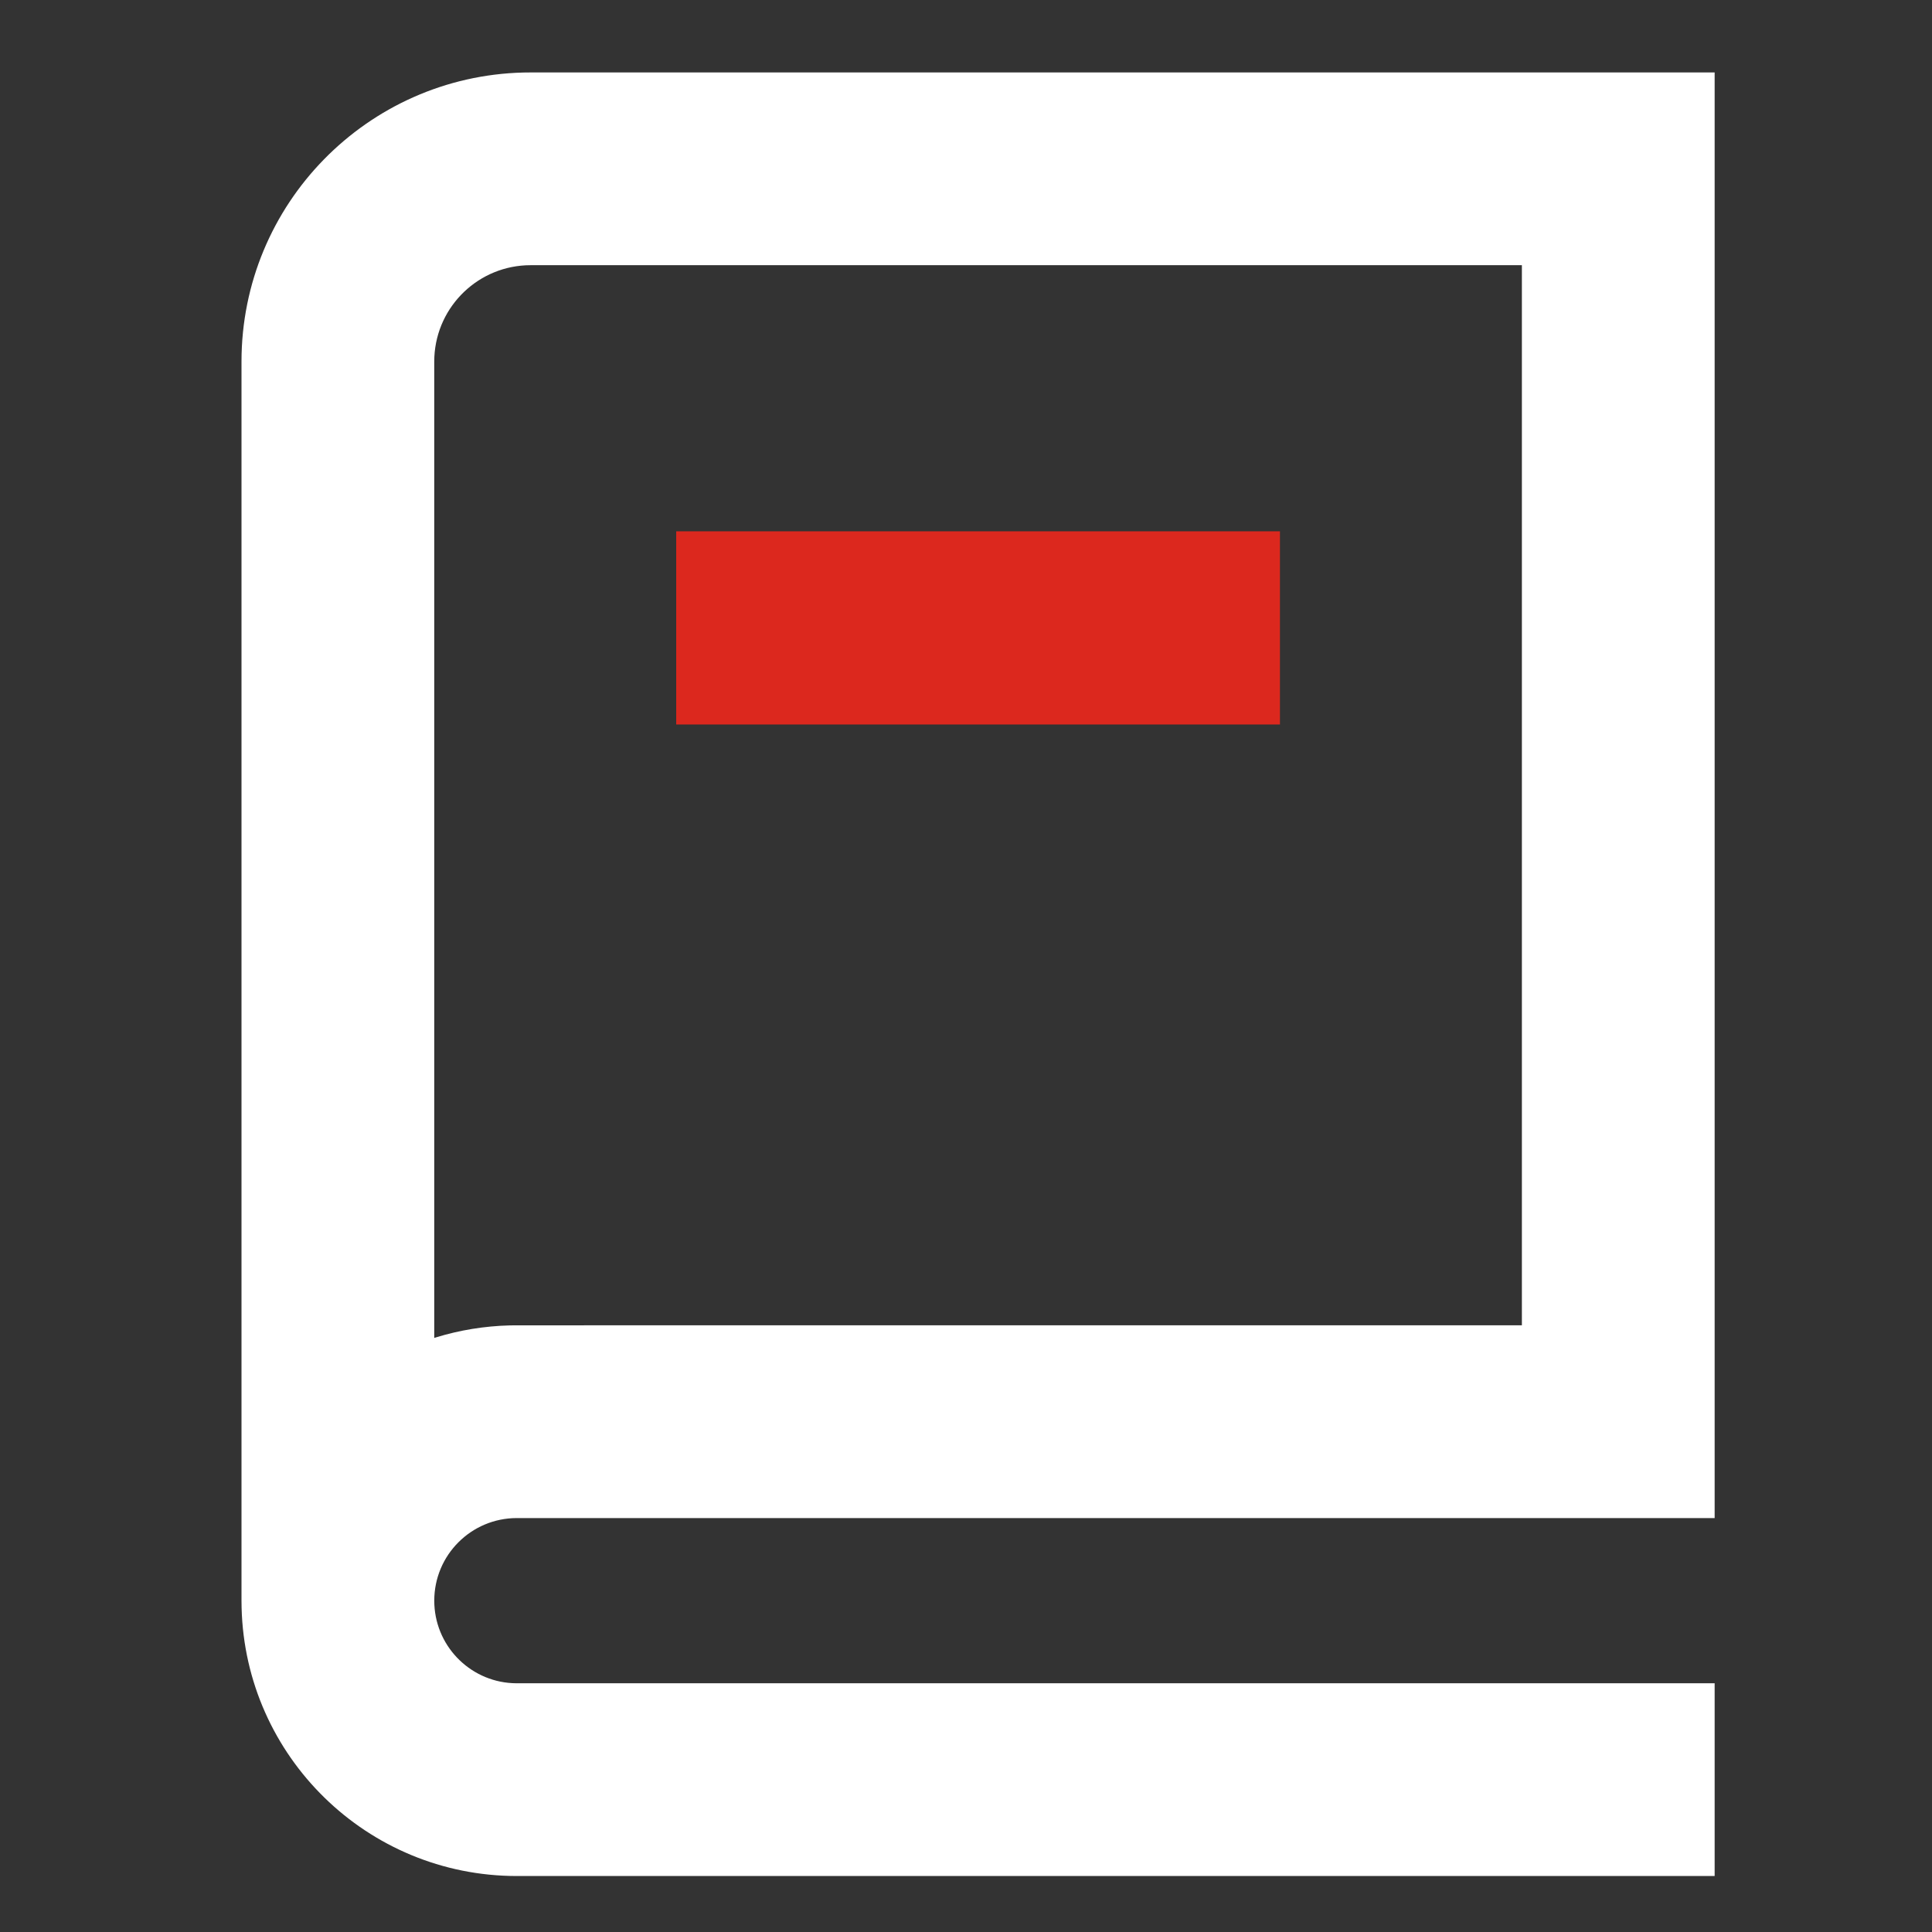
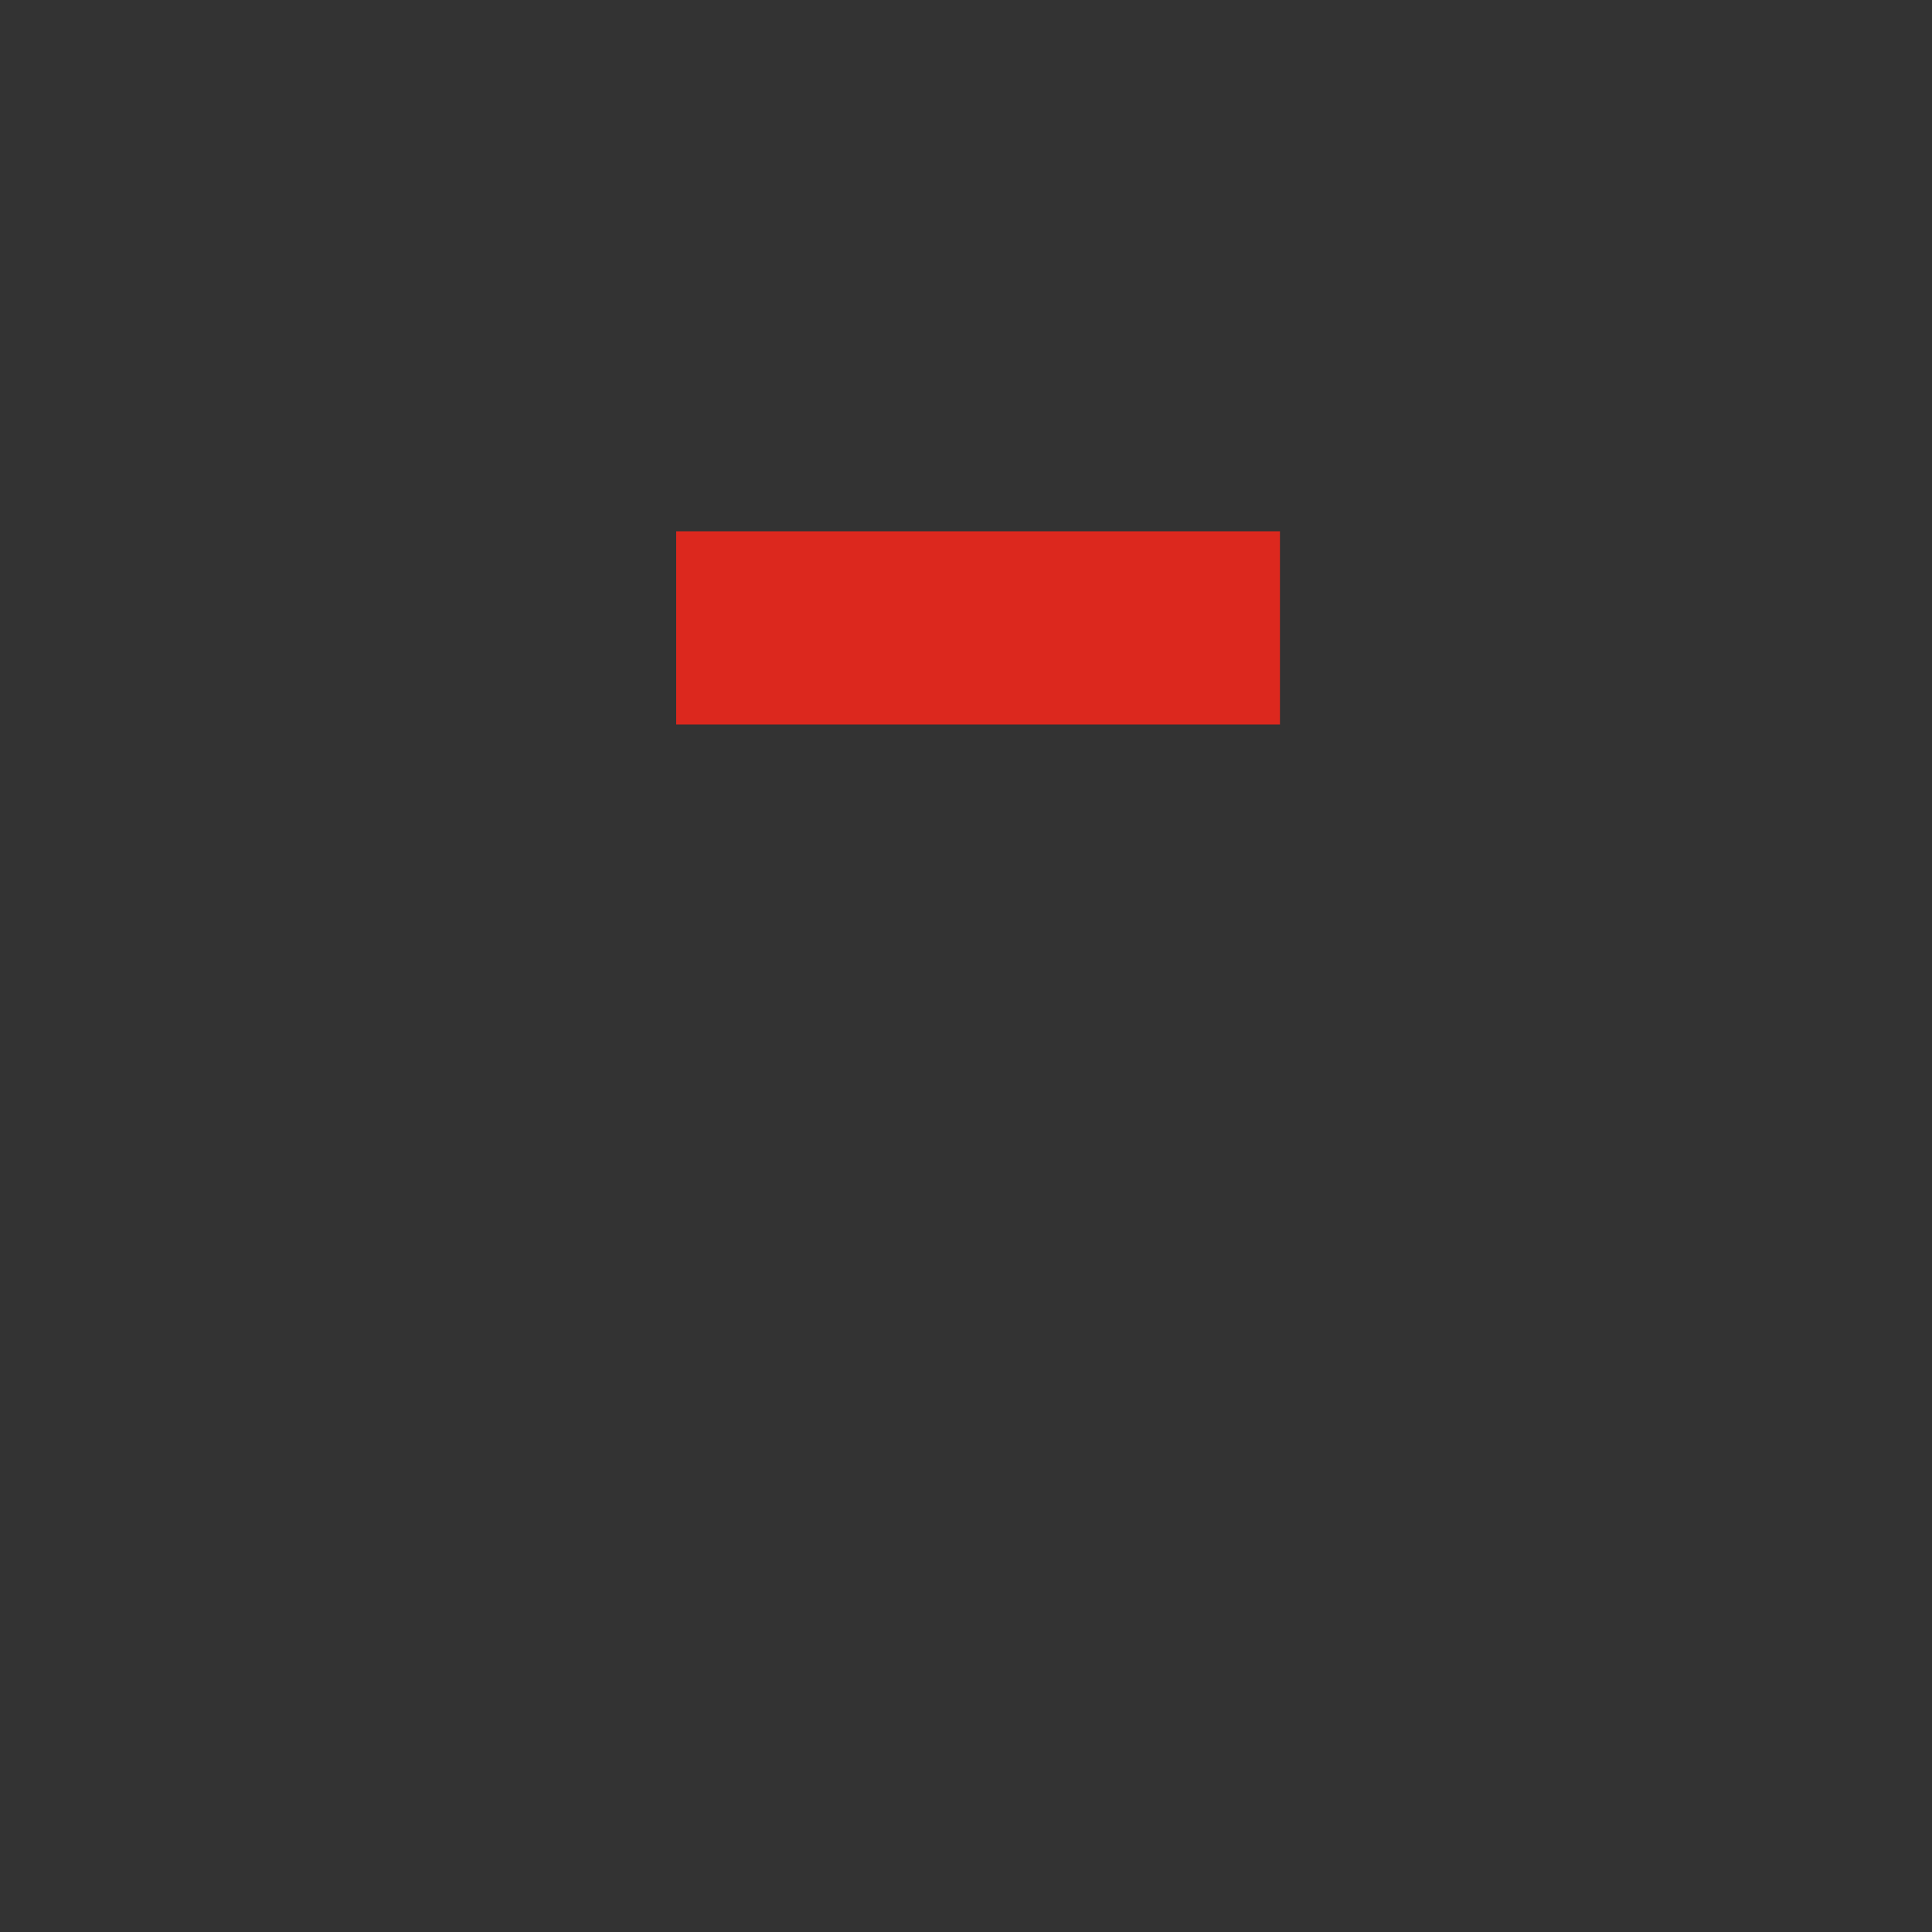
<svg xmlns="http://www.w3.org/2000/svg" width="80" height="80" viewBox="0 0 80 80">
  <rect x="0" y="0" width="80" height="80" fill="#333333" stroke="none" />
  <script />
  <g fill="none" fill-rule="evenodd">
-     <path fill="#FFF" fill-rule="nonzero" d="M10 14.972c0-6.515 5.204-11.814 11.681-11.969L21.972 3H71v59.86H21.402c-1.89 0-3.42 1.531-3.42 3.42 0 1.829 1.434 3.322 3.238 3.416l.182.005H71v7.981H21.402c-6.2 0-11.245-4.949-11.398-11.112L10 66.28V14.972zm53.018-3.991H21.972c-2.137 0-3.882 1.68-3.986 3.792l-.005.199v40.429l.08-.025c.968-.297 1.992-.467 3.051-.494l.29-.003 41.616-.001V10.98z" />
    <path fill="#DC281E" d="M28 22H53V30H28z" />
  </g>
</svg>